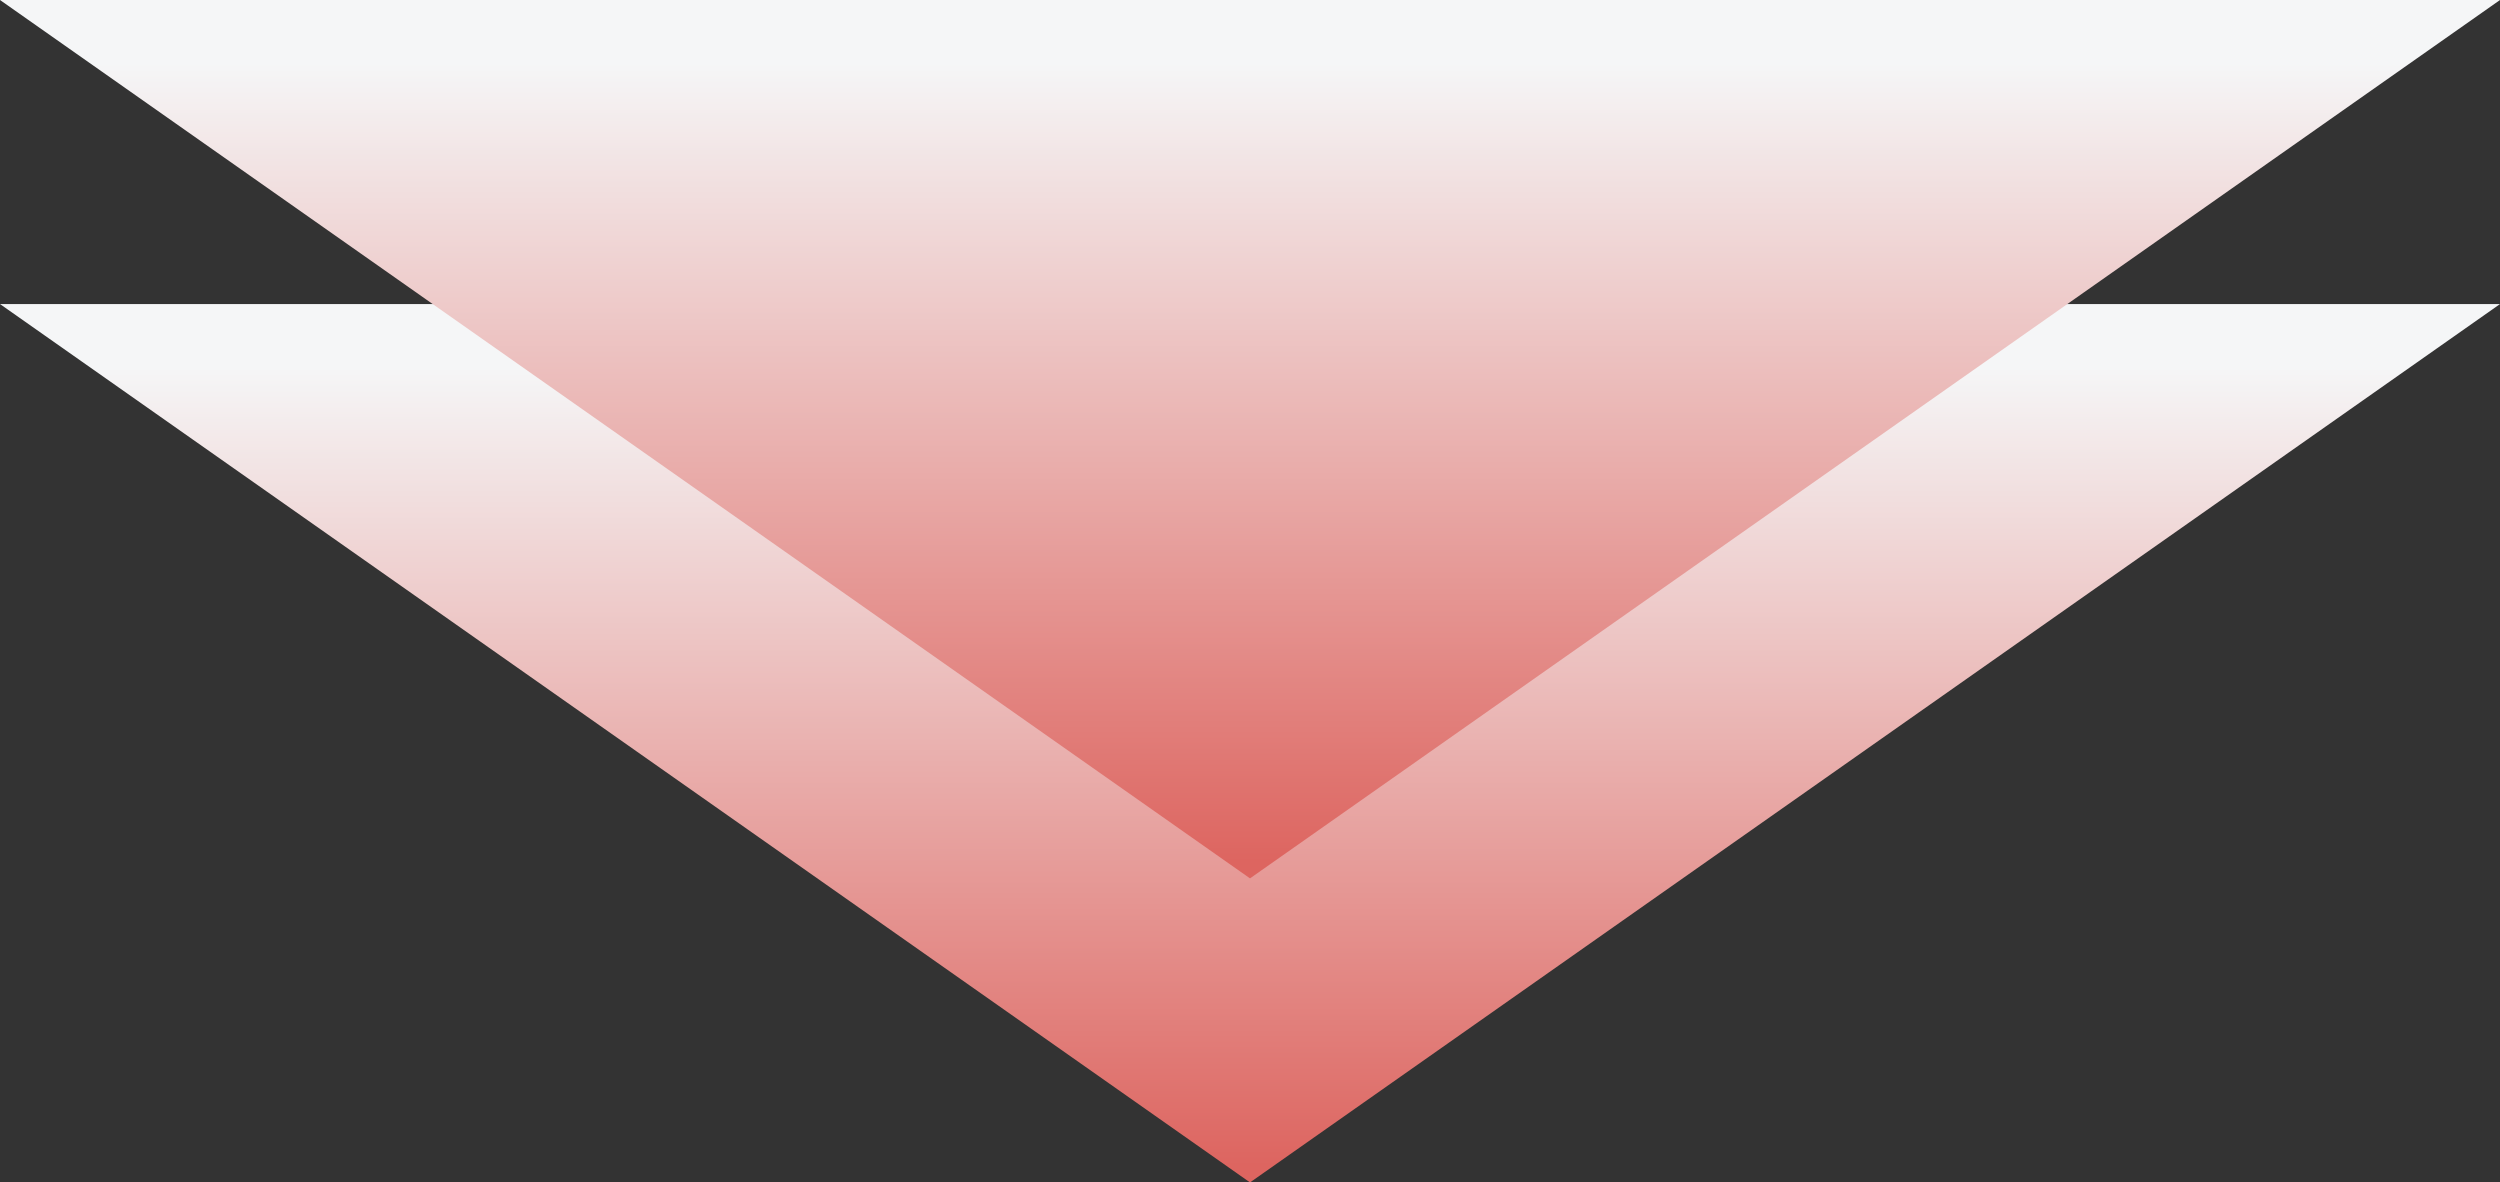
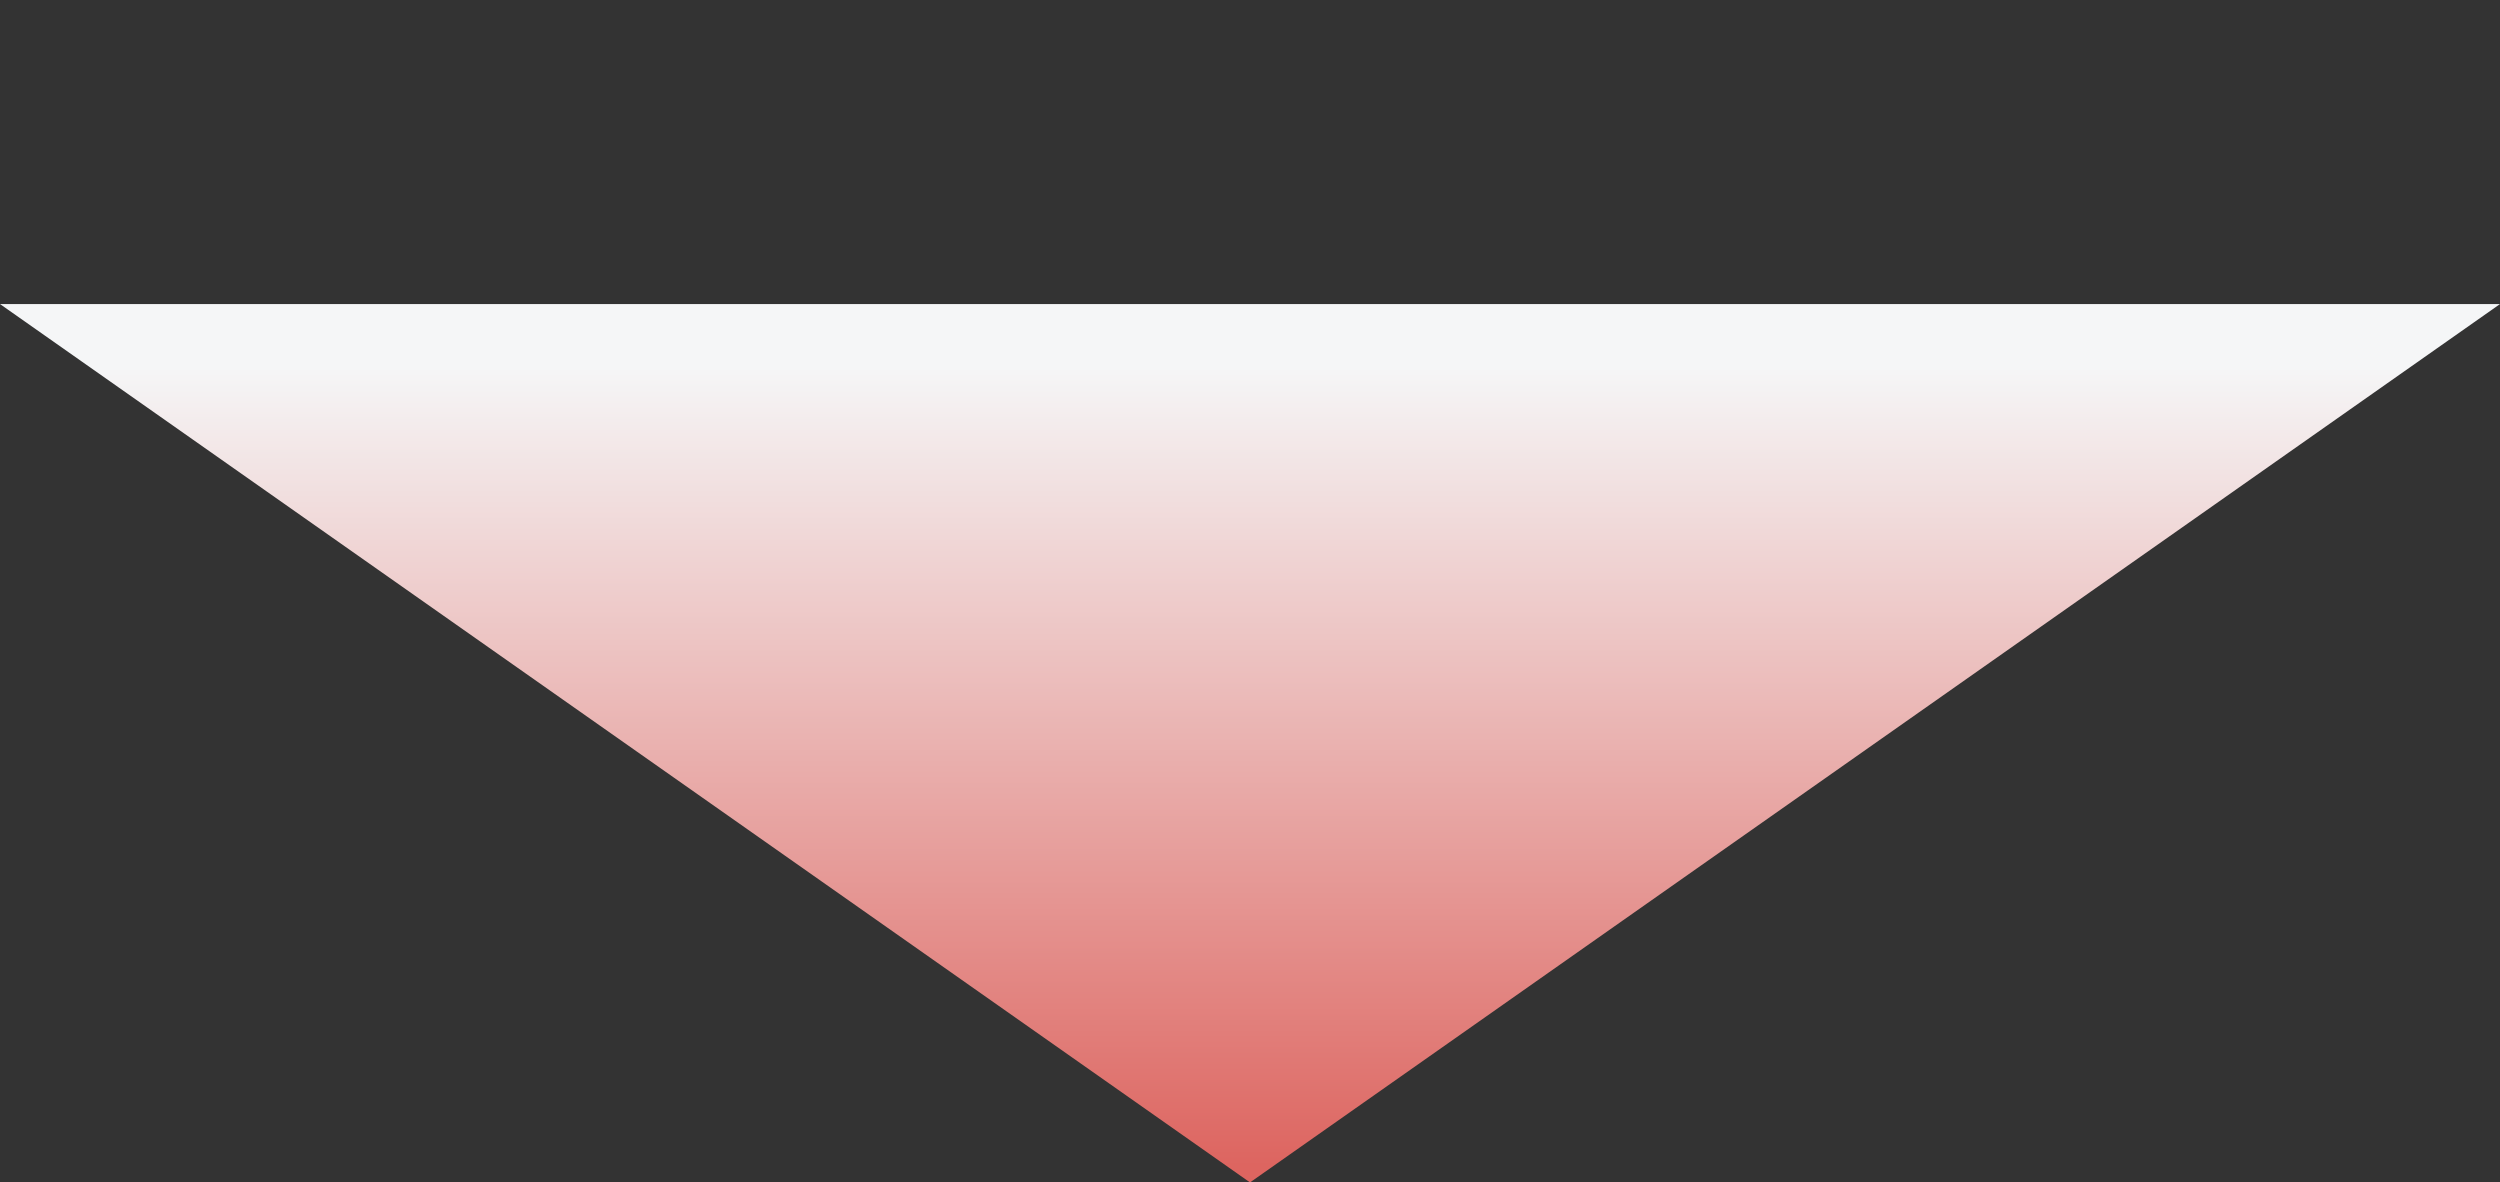
<svg xmlns="http://www.w3.org/2000/svg" xmlns:xlink="http://www.w3.org/1999/xlink" id="_レイヤー_1" data-name="レイヤー_1" version="1.1" viewBox="0 0 74 35">
  <rect x="0" y="0" width="74" height="35" fill="#333333" stroke="none" />
  <defs>
    <style>
      .st0 {
        fill: url(#_名称未設定グラデーション_451);
      }

      .st1 {
        fill: url(#_名称未設定グラデーション_45);
      }
    </style>
    <linearGradient id="_名称未設定グラデーション_45" data-name="名称未設定グラデーション 45" x1="37" y1="34.5" x2="37" y2="10.859" gradientUnits="userSpaceOnUse">
      <stop offset="0" stop-color="#dd6560" />
      <stop offset="1" stop-color="#f5f6f7" />
    </linearGradient>
    <linearGradient id="_名称未設定グラデーション_451" data-name="名称未設定グラデーション 45" x1="37" y1="25.5" x2="37" y2="1.859" xlink:href="#_名称未設定グラデーション_45" />
  </defs>
  <polygon class="st1" points="74 9 37 35 0 9 74 9" />
-   <polygon class="st0" points="74 0 37 26 0 0 74 0" />
</svg>